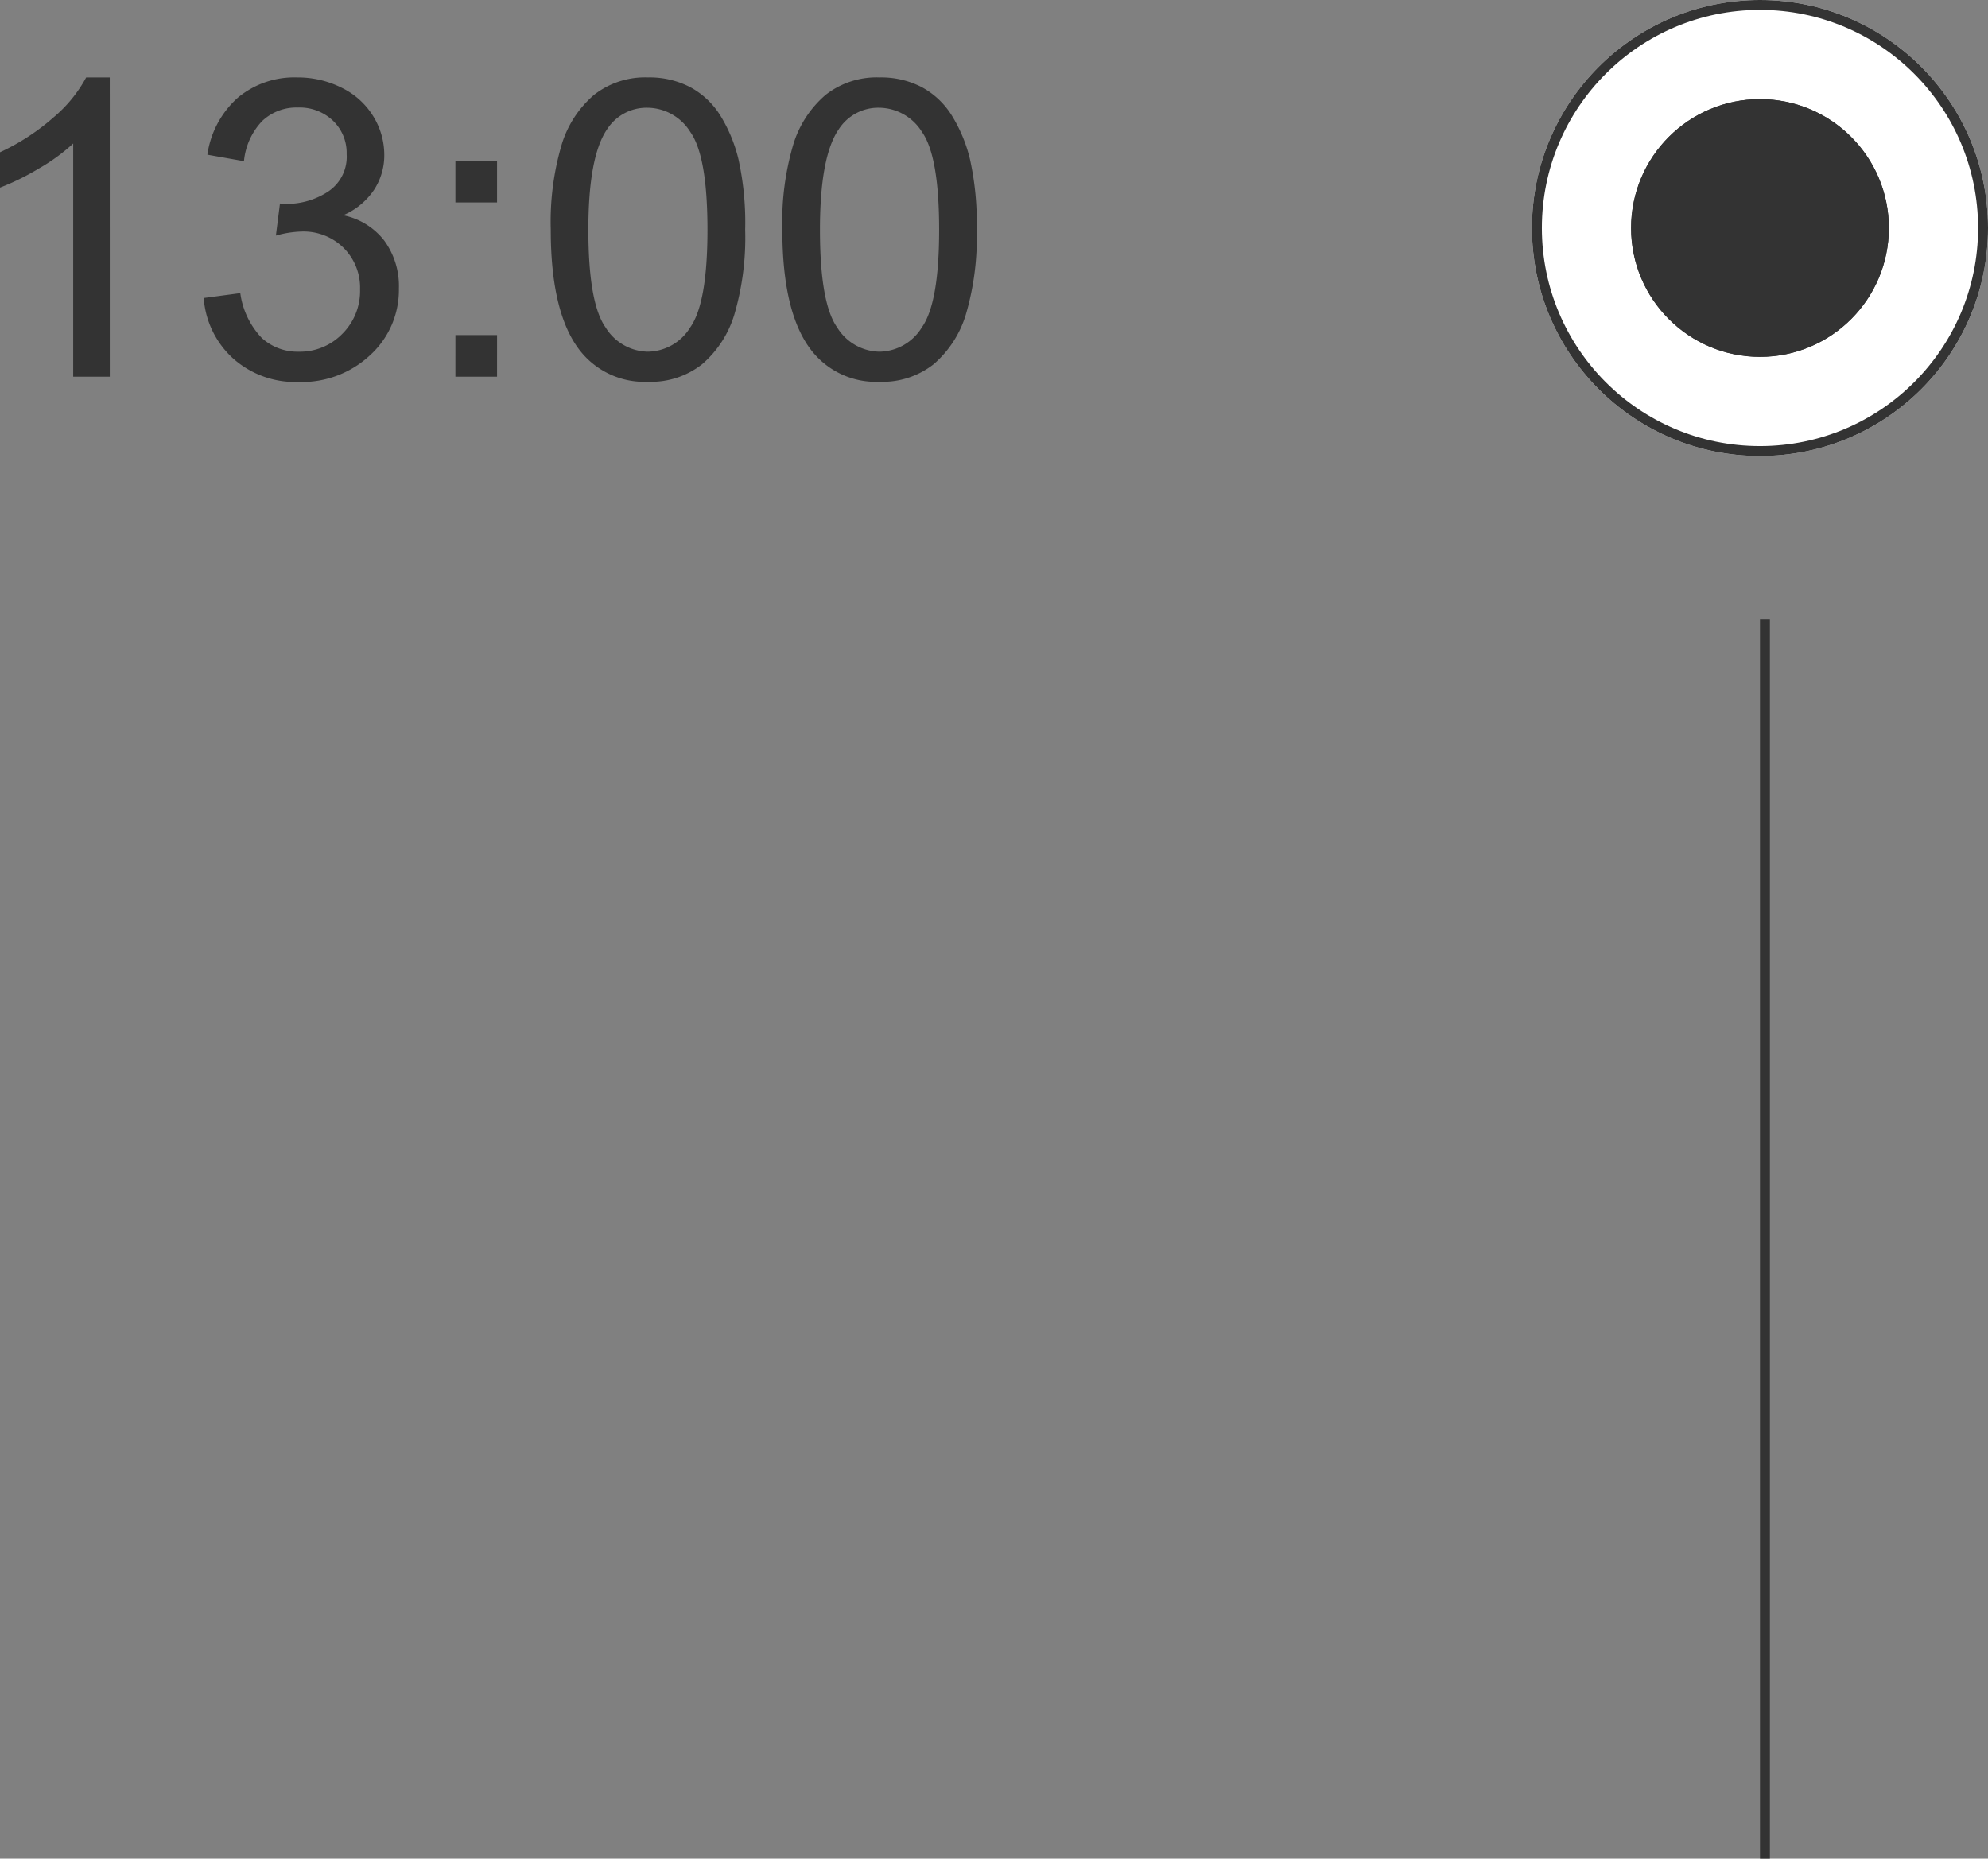
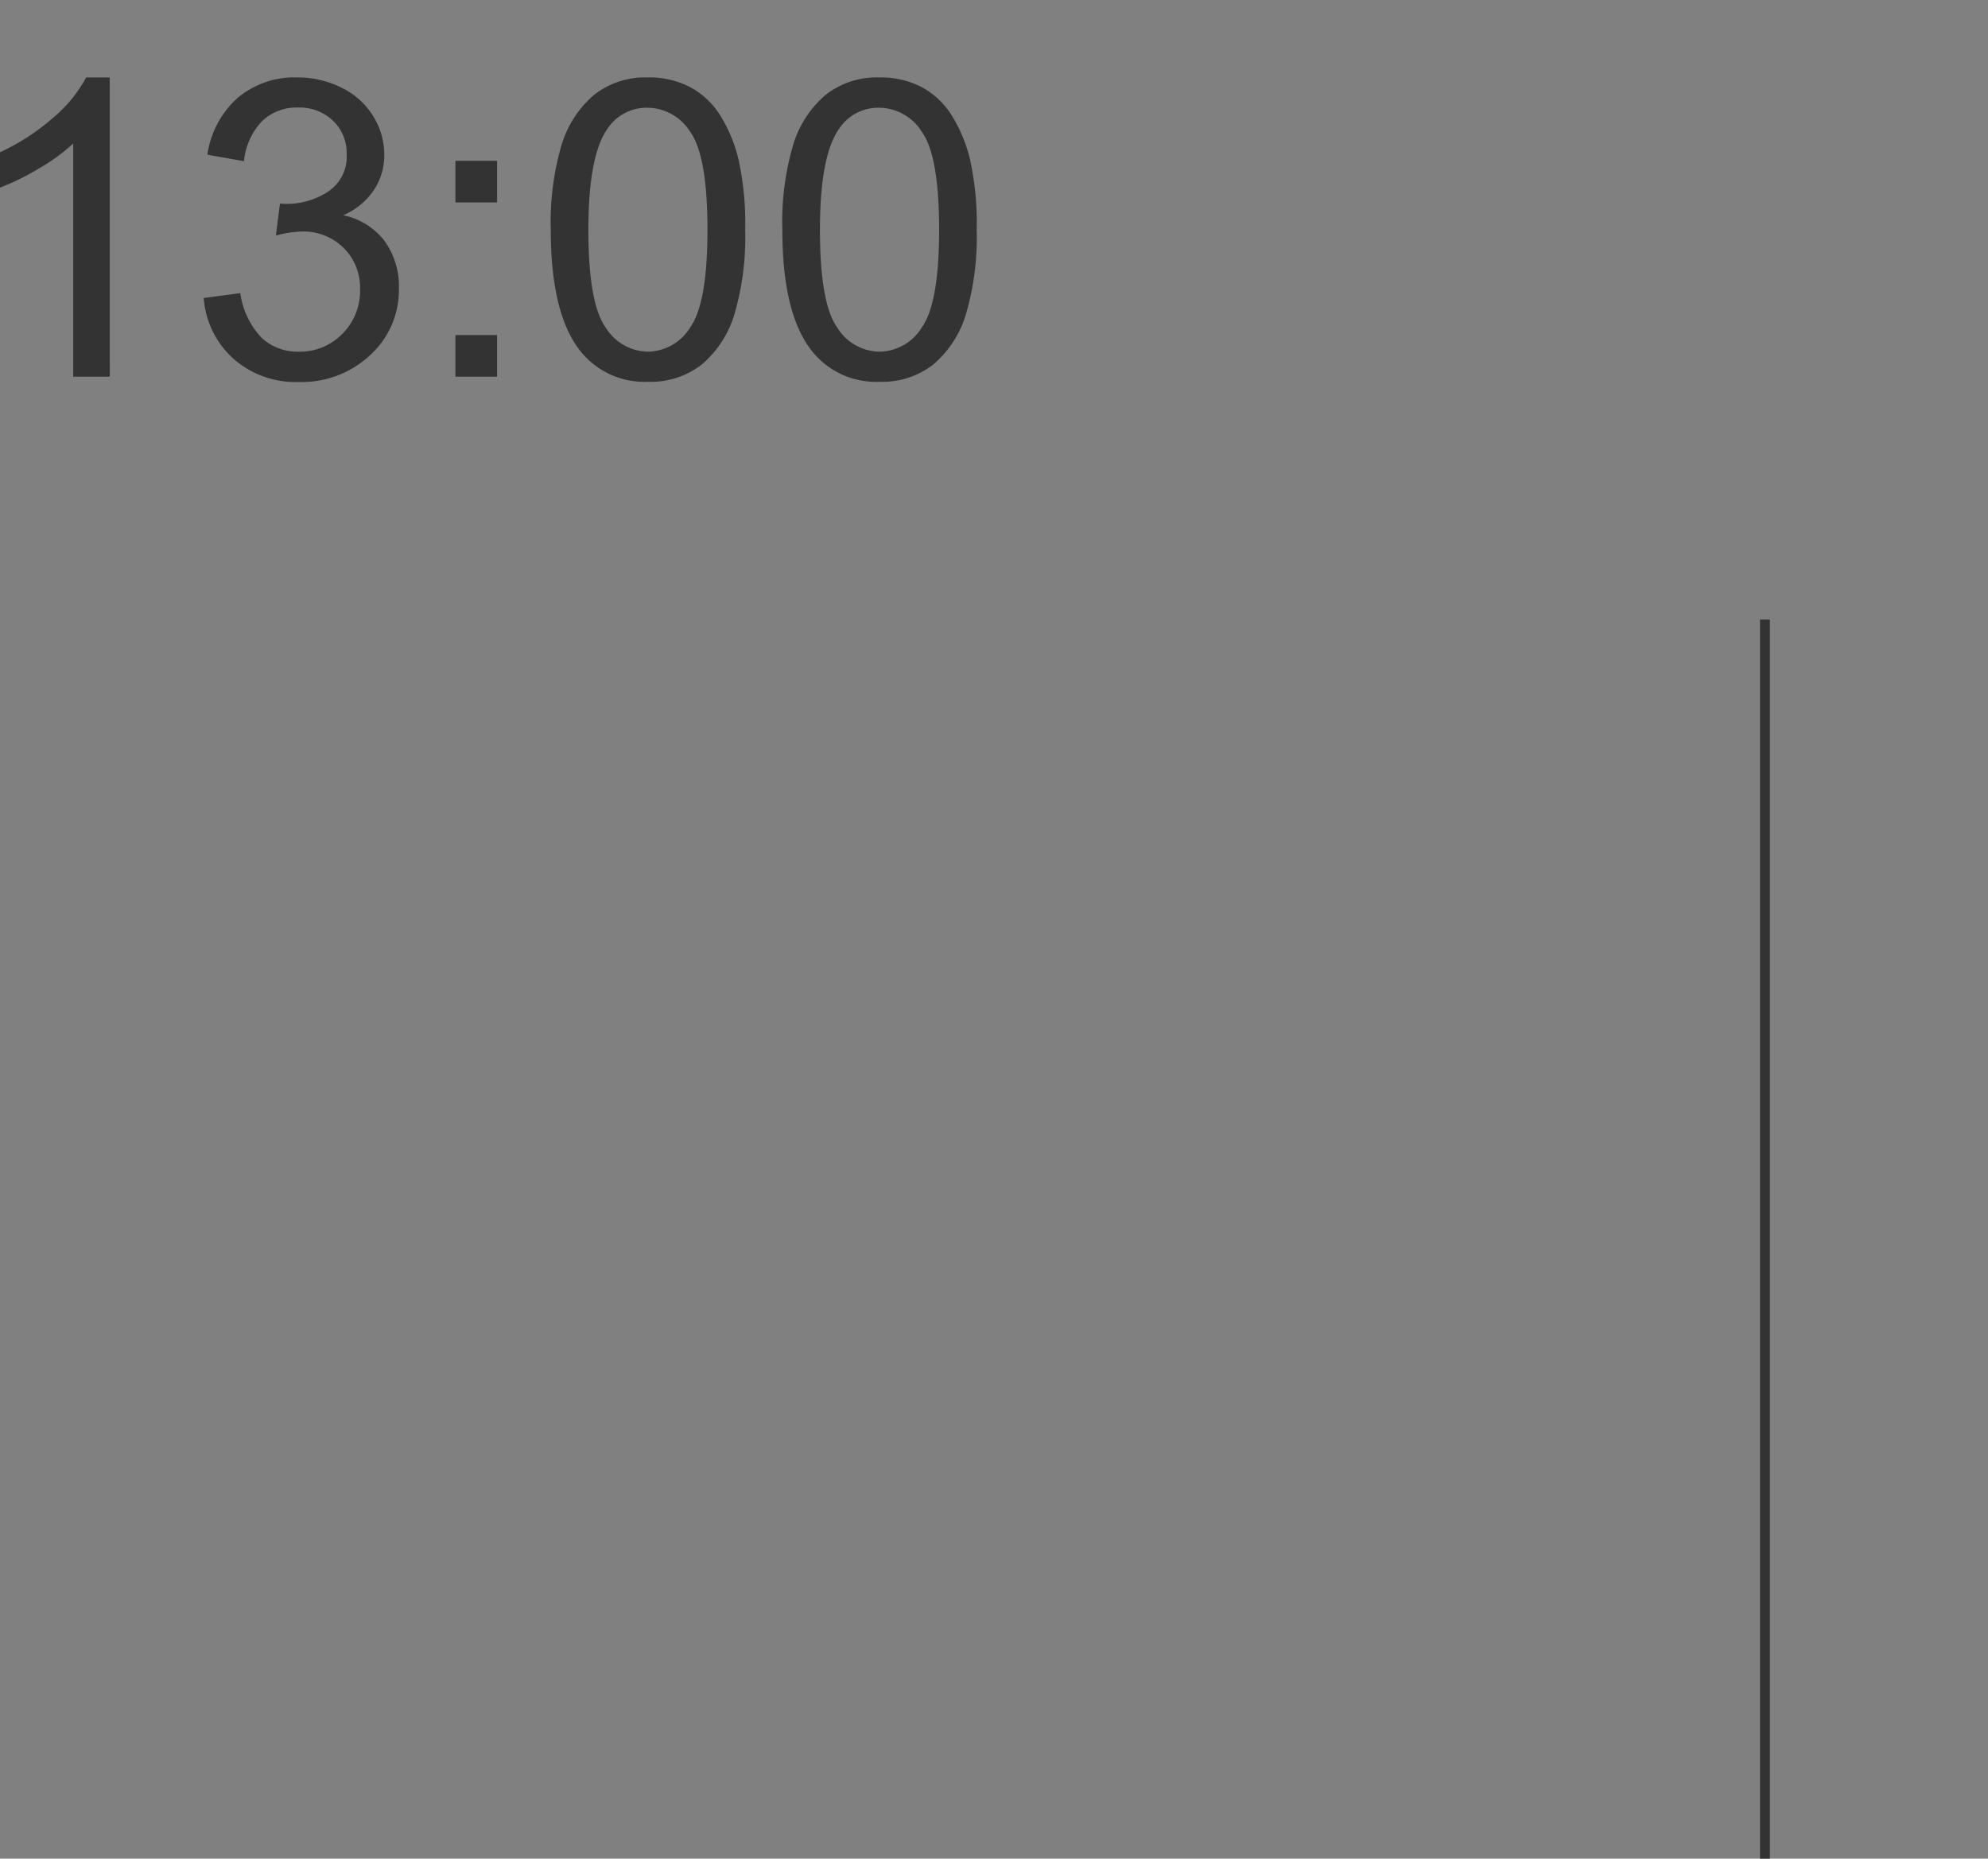
<svg xmlns="http://www.w3.org/2000/svg" width="200.529" height="187.5" viewBox="0 0 200.529 187.5">
  <rect x="0" y="0" width="200.529" height="187.5" fill="#808080" stroke="none" />
  <g id="グループ_597" data-name="グループ 597" transform="translate(-175.471 -4980)">
-     <path id="パス_5882" data-name="パス 5882" d="M-89.455,0h-3.691V-23.522a19.079,19.079,0,0,1-3.5,2.543,24.786,24.786,0,0,1-3.886,1.907v-3.568a22.293,22.293,0,0,0,5.414-3.527,13.875,13.875,0,0,0,3.281-4.02h2.379Zm9.475-7.937,3.691-.492a8.133,8.133,0,0,0,2.164,4.522A5.344,5.344,0,0,0-70.4-2.522a5.964,5.964,0,0,0,4.4-1.8A6.09,6.09,0,0,0-64.21-8.8a5.663,5.663,0,0,0-1.661-4.194A5.742,5.742,0,0,0-70.1-14.643a10.6,10.6,0,0,0-2.6.41l.41-3.24a5.642,5.642,0,0,0,.595.041,7.6,7.6,0,0,0,4.245-1.23,4.212,4.212,0,0,0,1.887-3.794,4.488,4.488,0,0,0-1.374-3.363,4.882,4.882,0,0,0-3.548-1.333A5.027,5.027,0,0,0-74.074-25.8a6.8,6.8,0,0,0-1.846,4.061l-3.691-.656a9.488,9.488,0,0,1,3.076-5.752,8.892,8.892,0,0,1,5.968-2.041,9.831,9.831,0,0,1,4.532,1.056,7.639,7.639,0,0,1,3.168,2.881,7.4,7.4,0,0,1,1.1,3.876,6.346,6.346,0,0,1-1.046,3.548,7.142,7.142,0,0,1-3.1,2.543A6.977,6.977,0,0,1-61.77-13.73a7.771,7.771,0,0,1,1.477,4.85A8.874,8.874,0,0,1-63.164-2.2,10.1,10.1,0,0,1-70.424.533,9.444,9.444,0,0,1-77-1.825,9.119,9.119,0,0,1-79.98-7.937Zm25.389-9.639v-4.2h4.2v4.2Zm0,17.575V-4.2h4.2V0Zm9.618-14.827a27.511,27.511,0,0,1,1.1-8.583,10.676,10.676,0,0,1,3.261-5.014,8.336,8.336,0,0,1,5.445-1.764,8.883,8.883,0,0,1,4.245.974,8.115,8.115,0,0,1,3.015,2.81,15.073,15.073,0,0,1,1.866,4.471,29.7,29.7,0,0,1,.677,7.106,27.588,27.588,0,0,1-1.087,8.542,10.678,10.678,0,0,1-3.25,5.024A8.336,8.336,0,0,1-35.171.513,8.25,8.25,0,0,1-42-2.6Q-44.974-6.357-44.974-14.827Zm3.794,0q0,7.4,1.733,9.854a5.107,5.107,0,0,0,4.276,2.451A5.1,5.1,0,0,0-30.9-4.983q1.733-2.461,1.733-9.844,0-7.424-1.733-9.864a5.143,5.143,0,0,0-4.317-2.44,4.73,4.73,0,0,0-4.061,2.153Q-41.18-22.23-41.18-14.827Zm19.564,0a27.511,27.511,0,0,1,1.1-8.583,10.676,10.676,0,0,1,3.261-5.014,8.336,8.336,0,0,1,5.445-1.764,8.883,8.883,0,0,1,4.245.974A8.115,8.115,0,0,1-4.553-26.4a15.073,15.073,0,0,1,1.866,4.471,29.7,29.7,0,0,1,.677,7.106A27.588,27.588,0,0,1-3.1-6.286a10.678,10.678,0,0,1-3.25,5.024A8.336,8.336,0,0,1-11.812.513,8.25,8.25,0,0,1-18.642-2.6Q-21.615-6.357-21.615-14.827Zm3.794,0q0,7.4,1.733,9.854a5.107,5.107,0,0,0,4.276,2.451A5.1,5.1,0,0,0-7.537-4.983Q-5.8-7.444-5.8-14.827q0-7.424-1.733-9.864a5.143,5.143,0,0,0-4.317-2.44,4.73,4.73,0,0,0-4.061,2.153Q-17.821-22.23-17.821-14.827Z" transform="translate(276 5018)" fill="#333" />
+     <path id="パス_5882" data-name="パス 5882" d="M-89.455,0h-3.691V-23.522a19.079,19.079,0,0,1-3.5,2.543,24.786,24.786,0,0,1-3.886,1.907v-3.568a22.293,22.293,0,0,0,5.414-3.527,13.875,13.875,0,0,0,3.281-4.02h2.379Zm9.475-7.937,3.691-.492a8.133,8.133,0,0,0,2.164,4.522A5.344,5.344,0,0,0-70.4-2.522a5.964,5.964,0,0,0,4.4-1.8A6.09,6.09,0,0,0-64.21-8.8a5.663,5.663,0,0,0-1.661-4.194A5.742,5.742,0,0,0-70.1-14.643a10.6,10.6,0,0,0-2.6.41l.41-3.24a5.642,5.642,0,0,0,.595.041,7.6,7.6,0,0,0,4.245-1.23,4.212,4.212,0,0,0,1.887-3.794,4.488,4.488,0,0,0-1.374-3.363,4.882,4.882,0,0,0-3.548-1.333A5.027,5.027,0,0,0-74.074-25.8a6.8,6.8,0,0,0-1.846,4.061l-3.691-.656a9.488,9.488,0,0,1,3.076-5.752,8.892,8.892,0,0,1,5.968-2.041,9.831,9.831,0,0,1,4.532,1.056,7.639,7.639,0,0,1,3.168,2.881,7.4,7.4,0,0,1,1.1,3.876,6.346,6.346,0,0,1-1.046,3.548,7.142,7.142,0,0,1-3.1,2.543A6.977,6.977,0,0,1-61.77-13.73a7.771,7.771,0,0,1,1.477,4.85A8.874,8.874,0,0,1-63.164-2.2,10.1,10.1,0,0,1-70.424.533,9.444,9.444,0,0,1-77-1.825,9.119,9.119,0,0,1-79.98-7.937Zm25.389-9.639v-4.2h4.2v4.2Zm0,17.575V-4.2h4.2V0Zm9.618-14.827a27.511,27.511,0,0,1,1.1-8.583,10.676,10.676,0,0,1,3.261-5.014,8.336,8.336,0,0,1,5.445-1.764,8.883,8.883,0,0,1,4.245.974,8.115,8.115,0,0,1,3.015,2.81,15.073,15.073,0,0,1,1.866,4.471,29.7,29.7,0,0,1,.677,7.106,27.588,27.588,0,0,1-1.087,8.542,10.678,10.678,0,0,1-3.25,5.024A8.336,8.336,0,0,1-35.171.513,8.25,8.25,0,0,1-42-2.6Q-44.974-6.357-44.974-14.827Zm3.794,0q0,7.4,1.733,9.854a5.107,5.107,0,0,0,4.276,2.451A5.1,5.1,0,0,0-30.9-4.983q1.733-2.461,1.733-9.844,0-7.424-1.733-9.864a5.143,5.143,0,0,0-4.317-2.44,4.73,4.73,0,0,0-4.061,2.153Q-41.18-22.23-41.18-14.827m19.564,0a27.511,27.511,0,0,1,1.1-8.583,10.676,10.676,0,0,1,3.261-5.014,8.336,8.336,0,0,1,5.445-1.764,8.883,8.883,0,0,1,4.245.974A8.115,8.115,0,0,1-4.553-26.4a15.073,15.073,0,0,1,1.866,4.471,29.7,29.7,0,0,1,.677,7.106A27.588,27.588,0,0,1-3.1-6.286a10.678,10.678,0,0,1-3.25,5.024A8.336,8.336,0,0,1-11.812.513,8.25,8.25,0,0,1-18.642-2.6Q-21.615-6.357-21.615-14.827Zm3.794,0q0,7.4,1.733,9.854a5.107,5.107,0,0,0,4.276,2.451A5.1,5.1,0,0,0-7.537-4.983Q-5.8-7.444-5.8-14.827q0-7.424-1.733-9.864a5.143,5.143,0,0,0-4.317-2.44,4.73,4.73,0,0,0-4.061,2.153Q-17.821-22.23-17.821-14.827Z" transform="translate(276 5018)" fill="#333" />
    <g id="グループ_472" data-name="グループ 472" transform="translate(83.443 1545.443)">
      <g id="楕円形_30" data-name="楕円形 30" transform="translate(246.557 3434.557)" fill="#fff" stroke="#333" stroke-width="1">
-         <circle cx="23" cy="23" r="23" stroke="none" />
-         <circle cx="23" cy="23" r="22.5" fill="none" />
-       </g>
+         </g>
      <g id="楕円形_31" data-name="楕円形 31" transform="translate(256.557 3444.557)" fill="#333" stroke="#333" stroke-width="1">
-         <circle cx="13" cy="13" r="13" stroke="none" />
-         <circle cx="13" cy="13" r="12.5" fill="none" />
-       </g>
+         </g>
    </g>
    <line id="線_22" data-name="線 22" y2="125" transform="translate(353.5 5042.5)" fill="none" stroke="#333" stroke-width="1" />
  </g>
</svg>